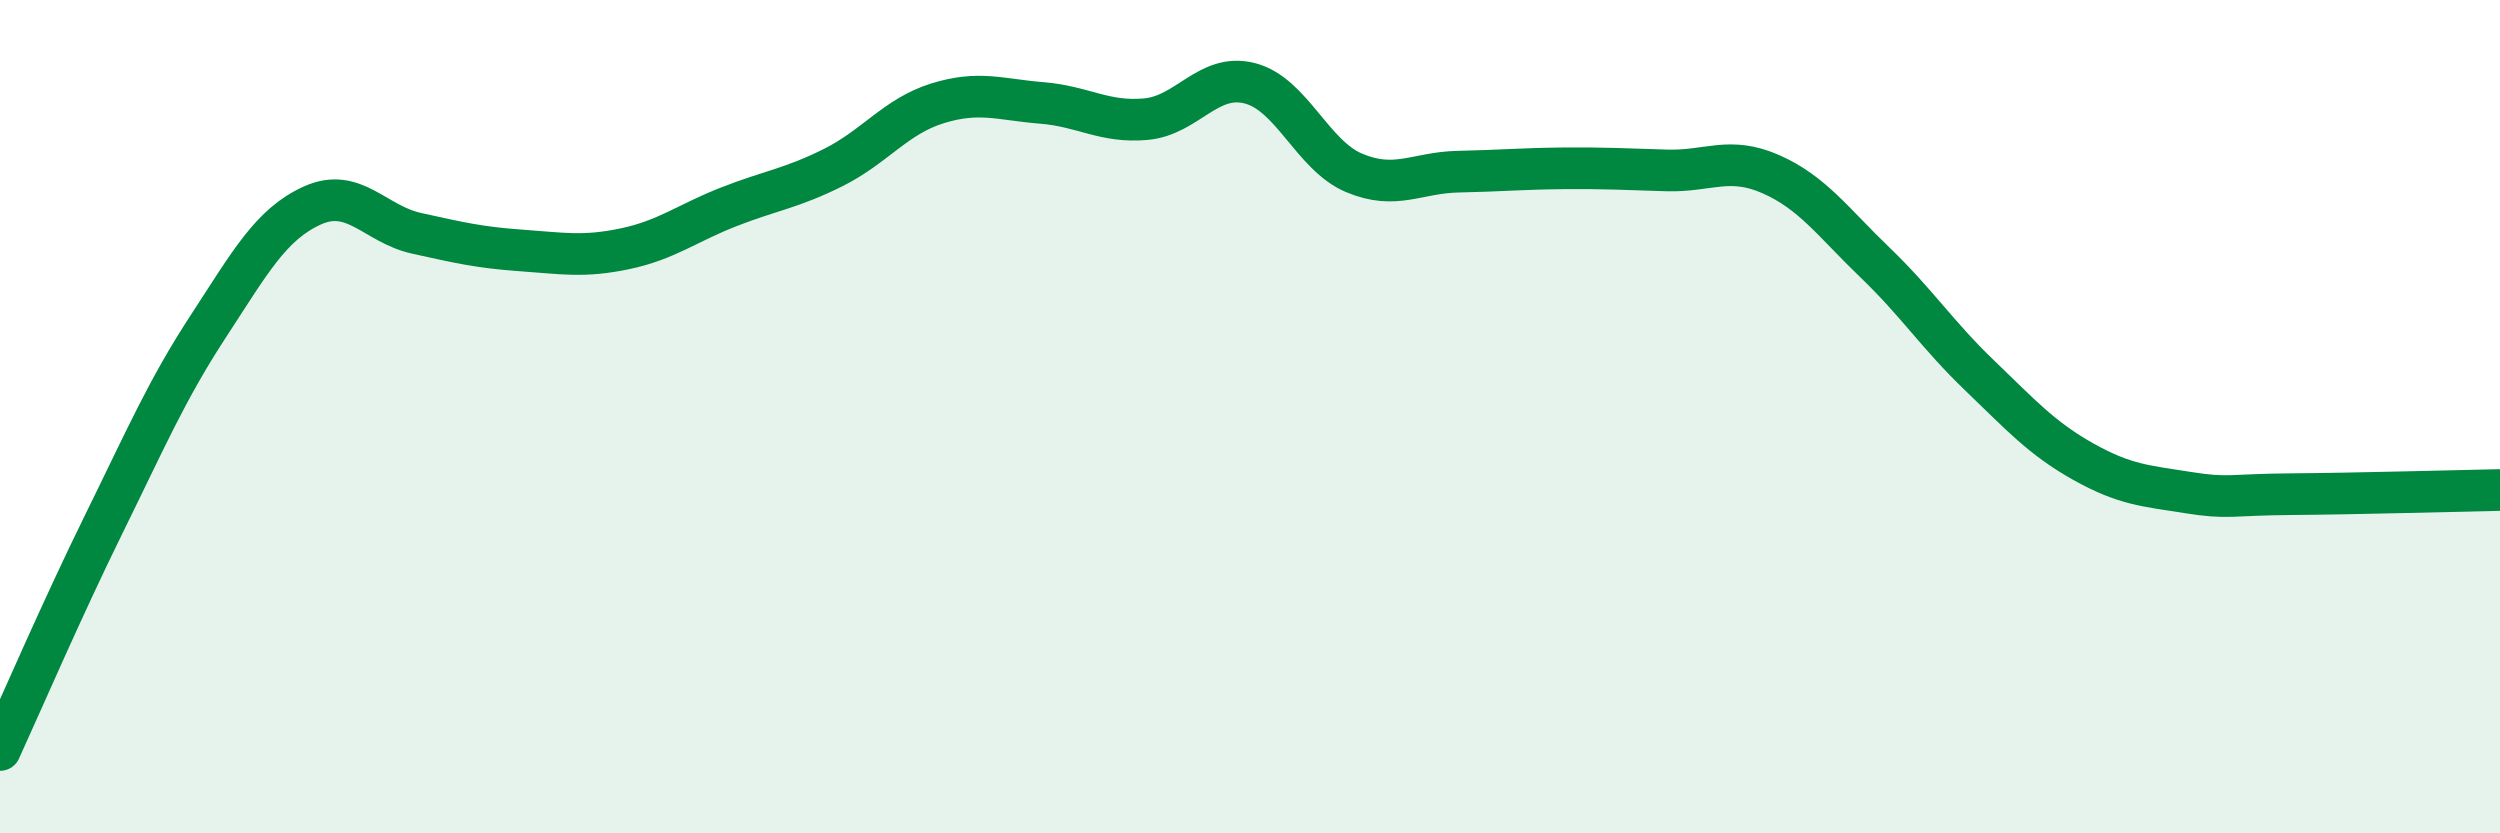
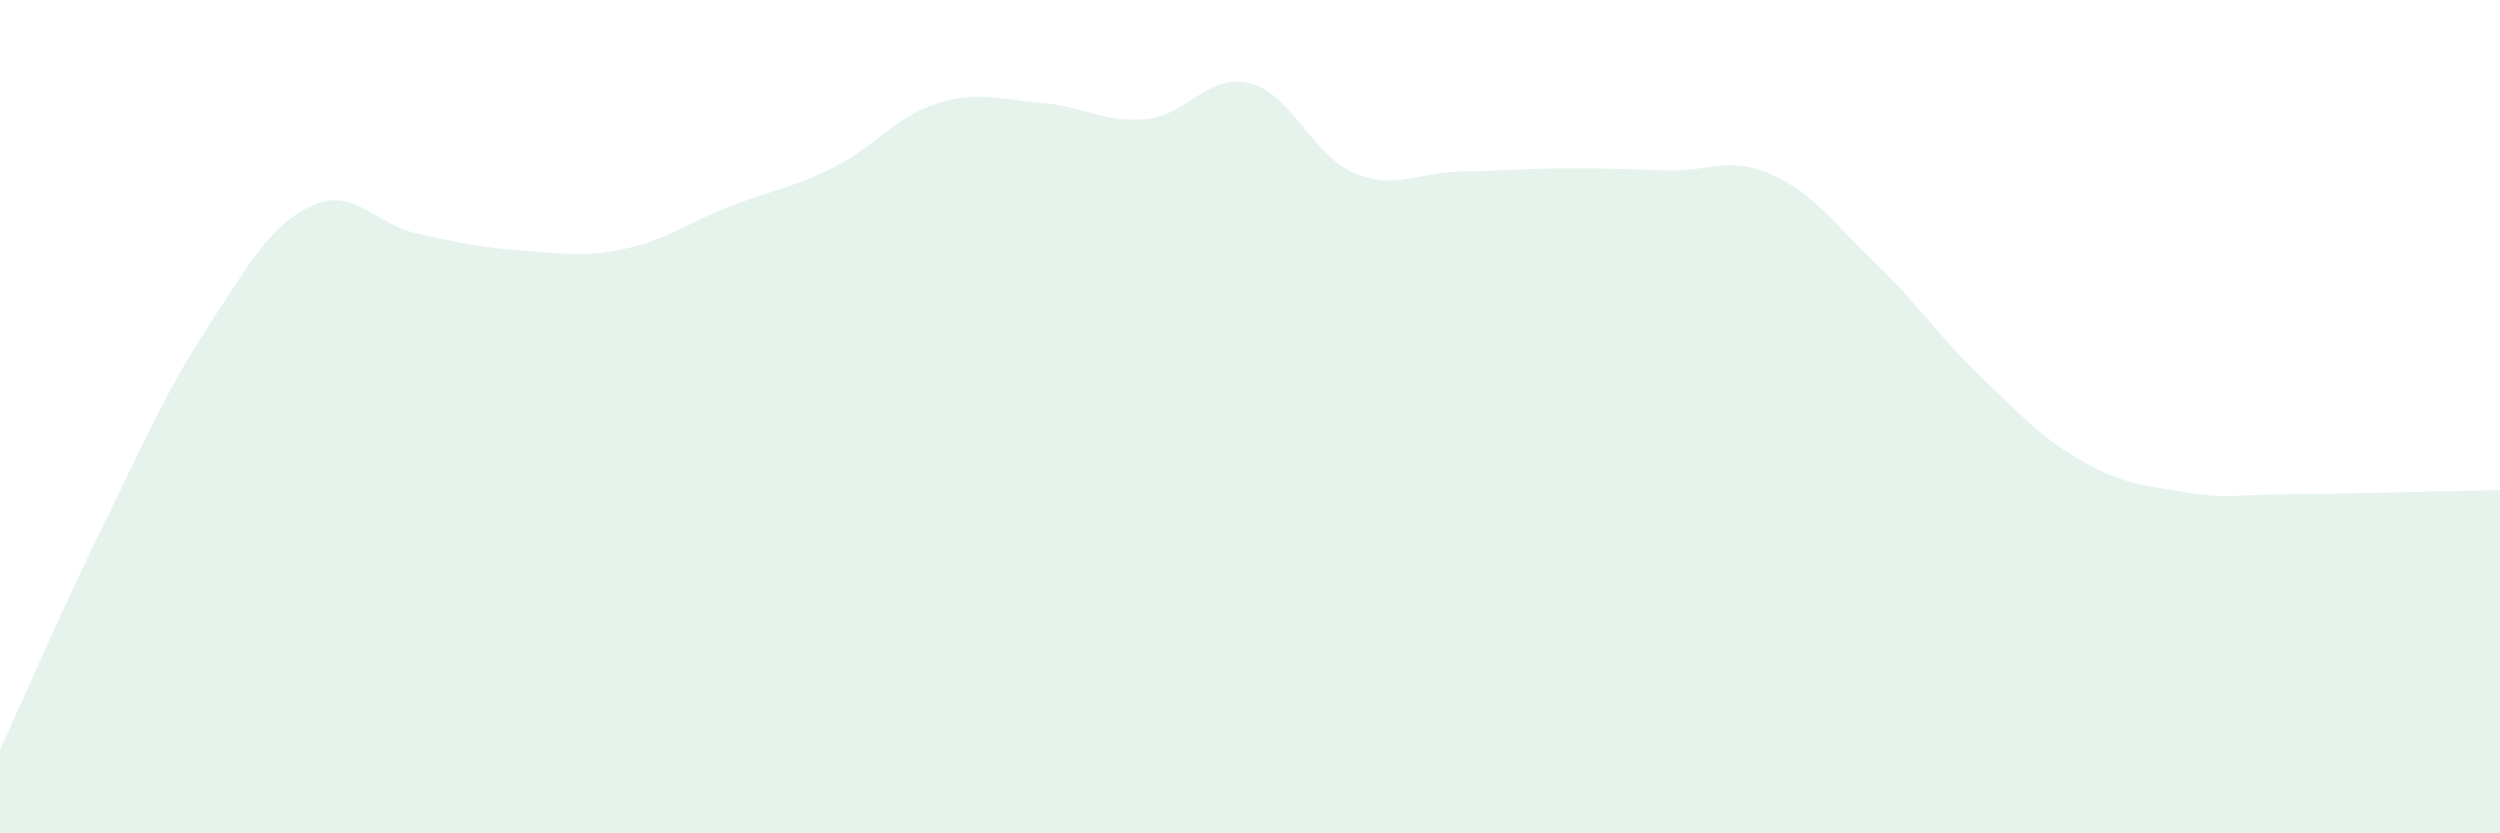
<svg xmlns="http://www.w3.org/2000/svg" width="60" height="20" viewBox="0 0 60 20">
  <path d="M 0,18 C 0.5,16.91 1.5,14.59 2.5,12.56 C 3.5,10.53 4,9.36 5,7.83 C 6,6.3 6.5,5.38 7.5,4.93 C 8.5,4.48 9,5.38 10,5.6 C 11,5.82 11.5,5.94 12.5,6.01 C 13.5,6.08 14,6.18 15,5.97 C 16,5.76 16.5,5.35 17.5,4.96 C 18.5,4.57 19,4.52 20,4.02 C 21,3.52 21.5,2.79 22.5,2.48 C 23.5,2.17 24,2.39 25,2.47 C 26,2.55 26.5,2.95 27.5,2.86 C 28.5,2.77 29,1.74 30,2 C 31,2.26 31.5,3.73 32.5,4.15 C 33.5,4.57 34,4.14 35,4.12 C 36,4.1 36.5,4.05 37.5,4.04 C 38.5,4.03 39,4.06 40,4.09 C 41,4.12 41.5,3.74 42.5,4.18 C 43.5,4.62 44,5.34 45,6.3 C 46,7.26 46.5,8.04 47.5,9 C 48.5,9.96 49,10.52 50,11.08 C 51,11.64 51.5,11.66 52.5,11.82 C 53.5,11.98 53.5,11.87 55,11.86 C 56.5,11.85 59,11.78 60,11.76L60 20L0 20Z" fill="#008740" opacity="0.1" stroke-linecap="round" stroke-linejoin="round" />
-   <path d="M 0,18 C 0.5,16.91 1.5,14.59 2.5,12.56 C 3.5,10.53 4,9.36 5,7.83 C 6,6.3 6.5,5.38 7.5,4.93 C 8.5,4.48 9,5.38 10,5.6 C 11,5.82 11.5,5.94 12.5,6.01 C 13.5,6.08 14,6.18 15,5.97 C 16,5.76 16.5,5.35 17.5,4.96 C 18.5,4.57 19,4.52 20,4.02 C 21,3.52 21.5,2.79 22.5,2.48 C 23.5,2.17 24,2.39 25,2.47 C 26,2.55 26.5,2.95 27.5,2.86 C 28.5,2.77 29,1.74 30,2 C 31,2.26 31.5,3.73 32.5,4.15 C 33.5,4.57 34,4.14 35,4.12 C 36,4.1 36.5,4.05 37.5,4.04 C 38.5,4.03 39,4.06 40,4.09 C 41,4.12 41.5,3.74 42.5,4.18 C 43.5,4.62 44,5.34 45,6.3 C 46,7.26 46.5,8.04 47.5,9 C 48.5,9.96 49,10.52 50,11.08 C 51,11.64 51.5,11.66 52.5,11.82 C 53.5,11.98 53.5,11.87 55,11.86 C 56.5,11.85 59,11.78 60,11.76" stroke="#008740" stroke-width="1" fill="none" stroke-linecap="round" stroke-linejoin="round" />
</svg>